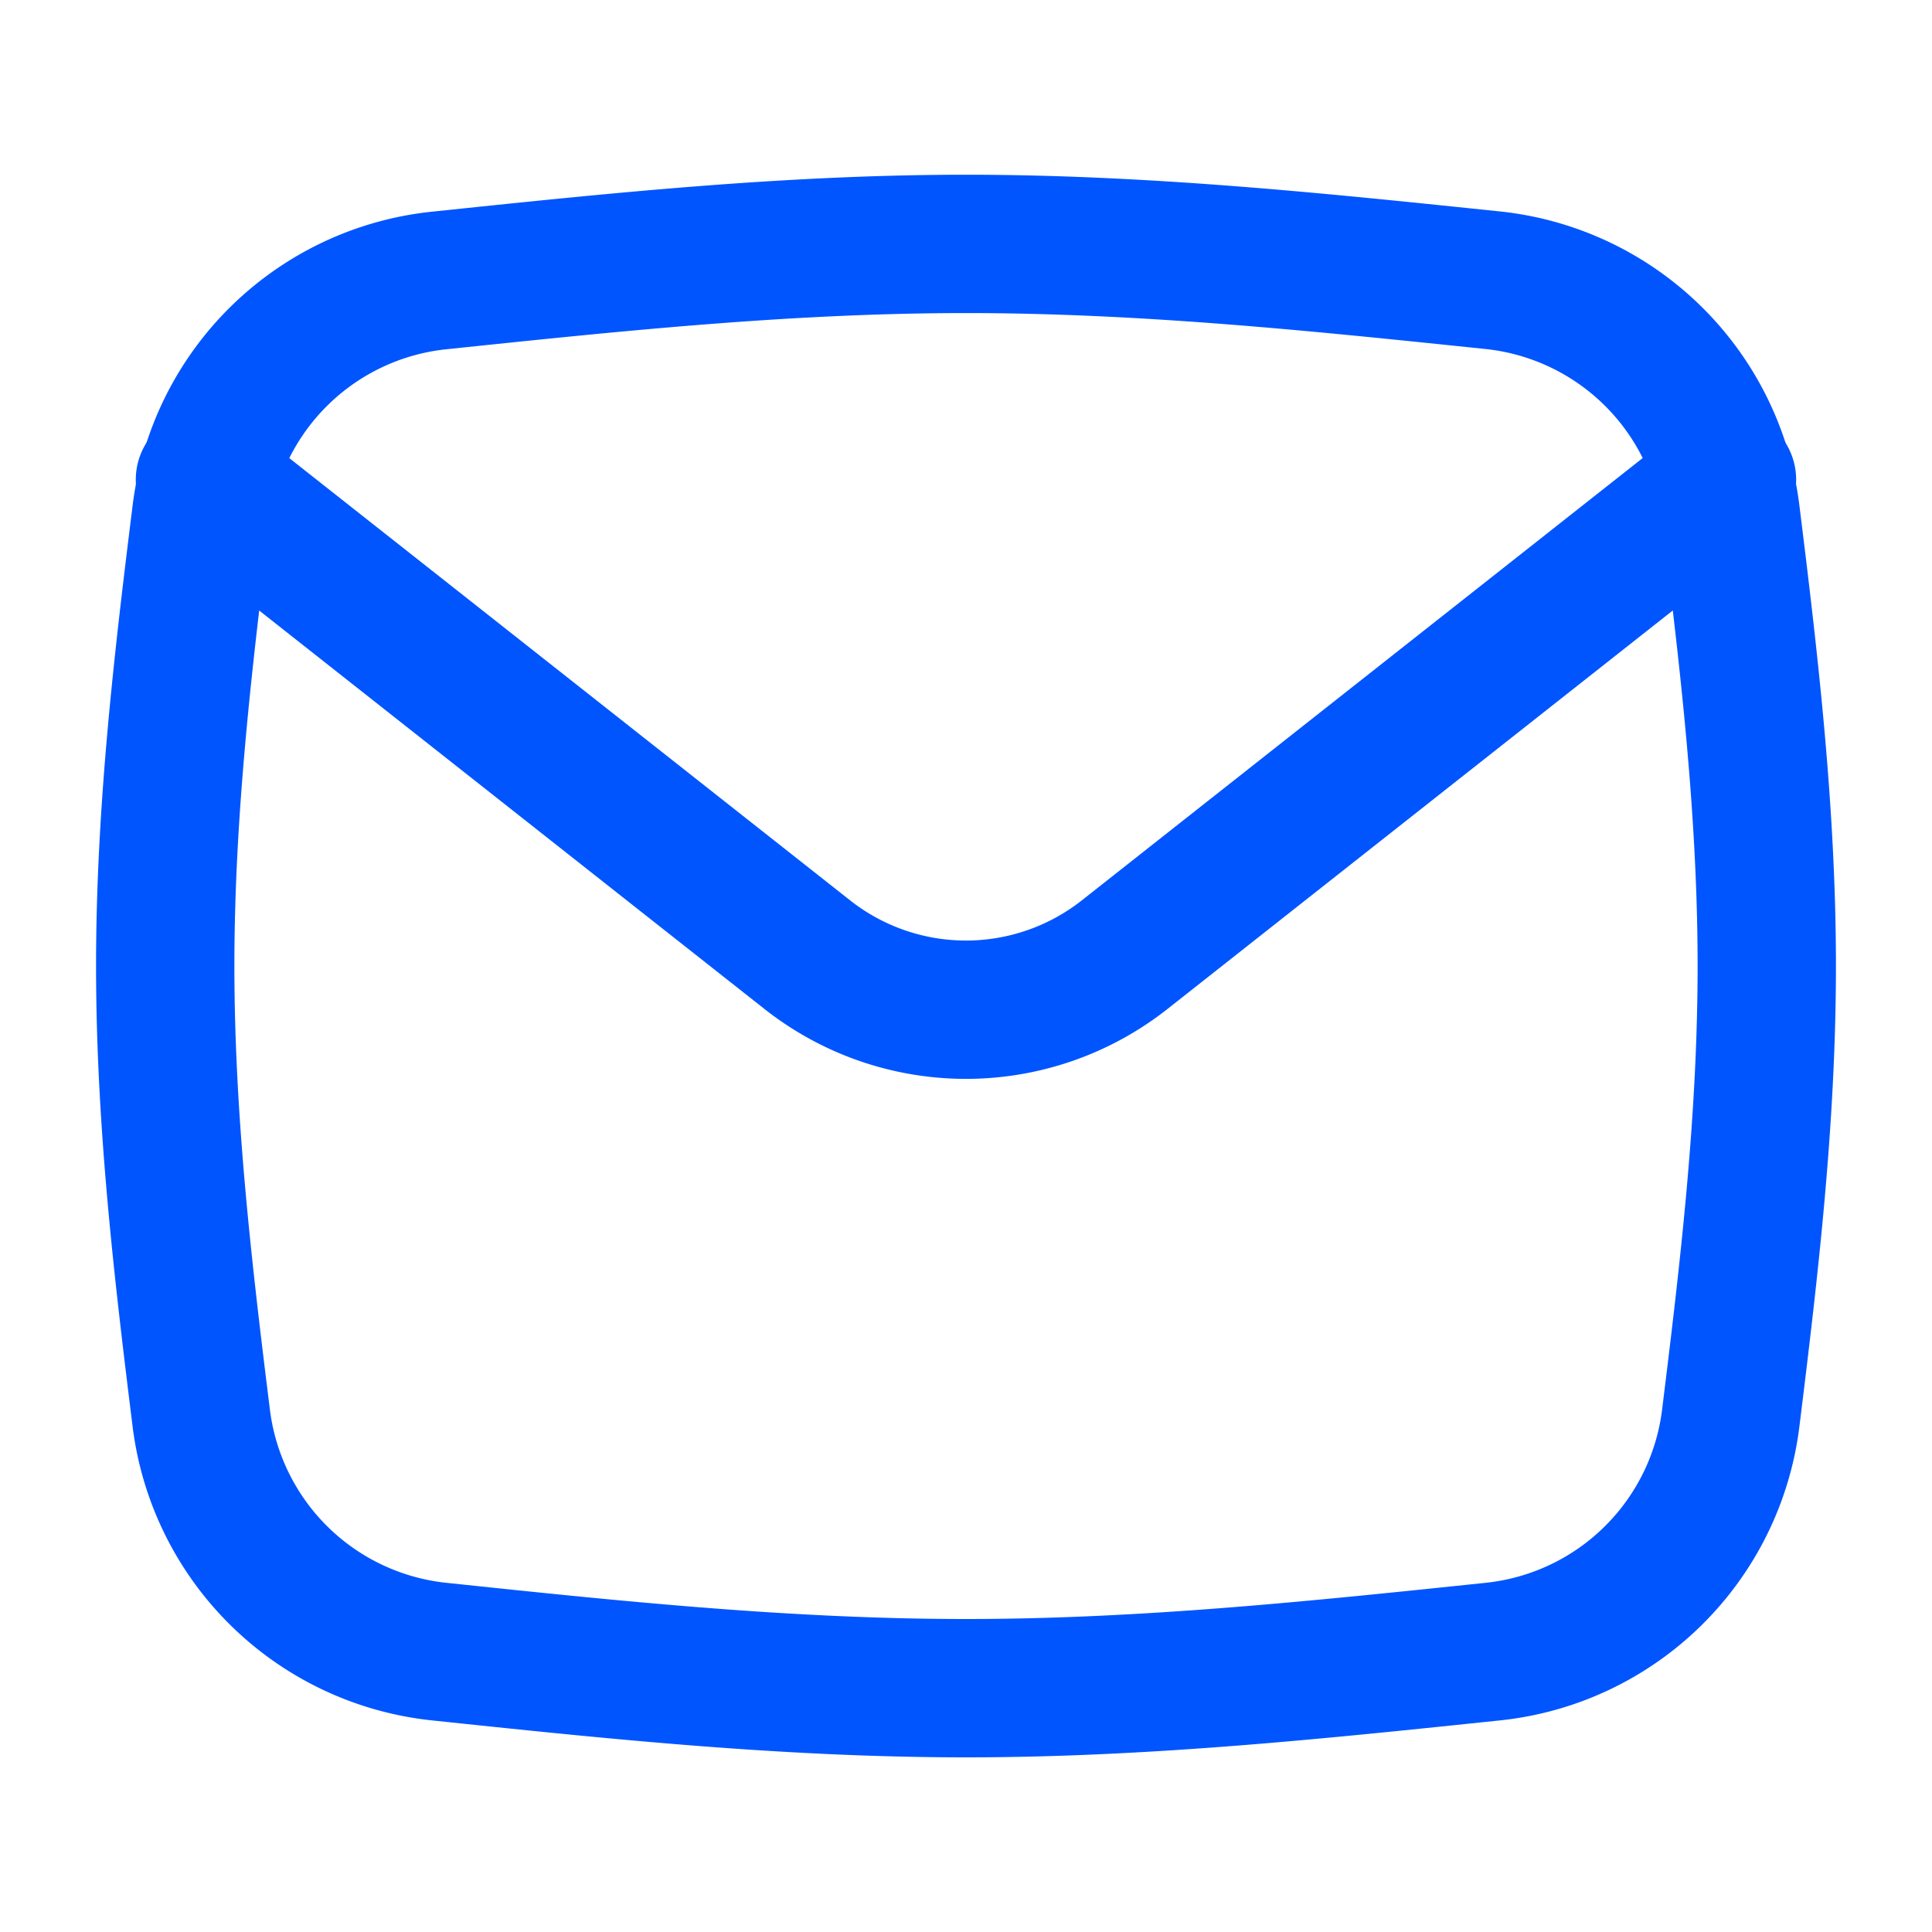
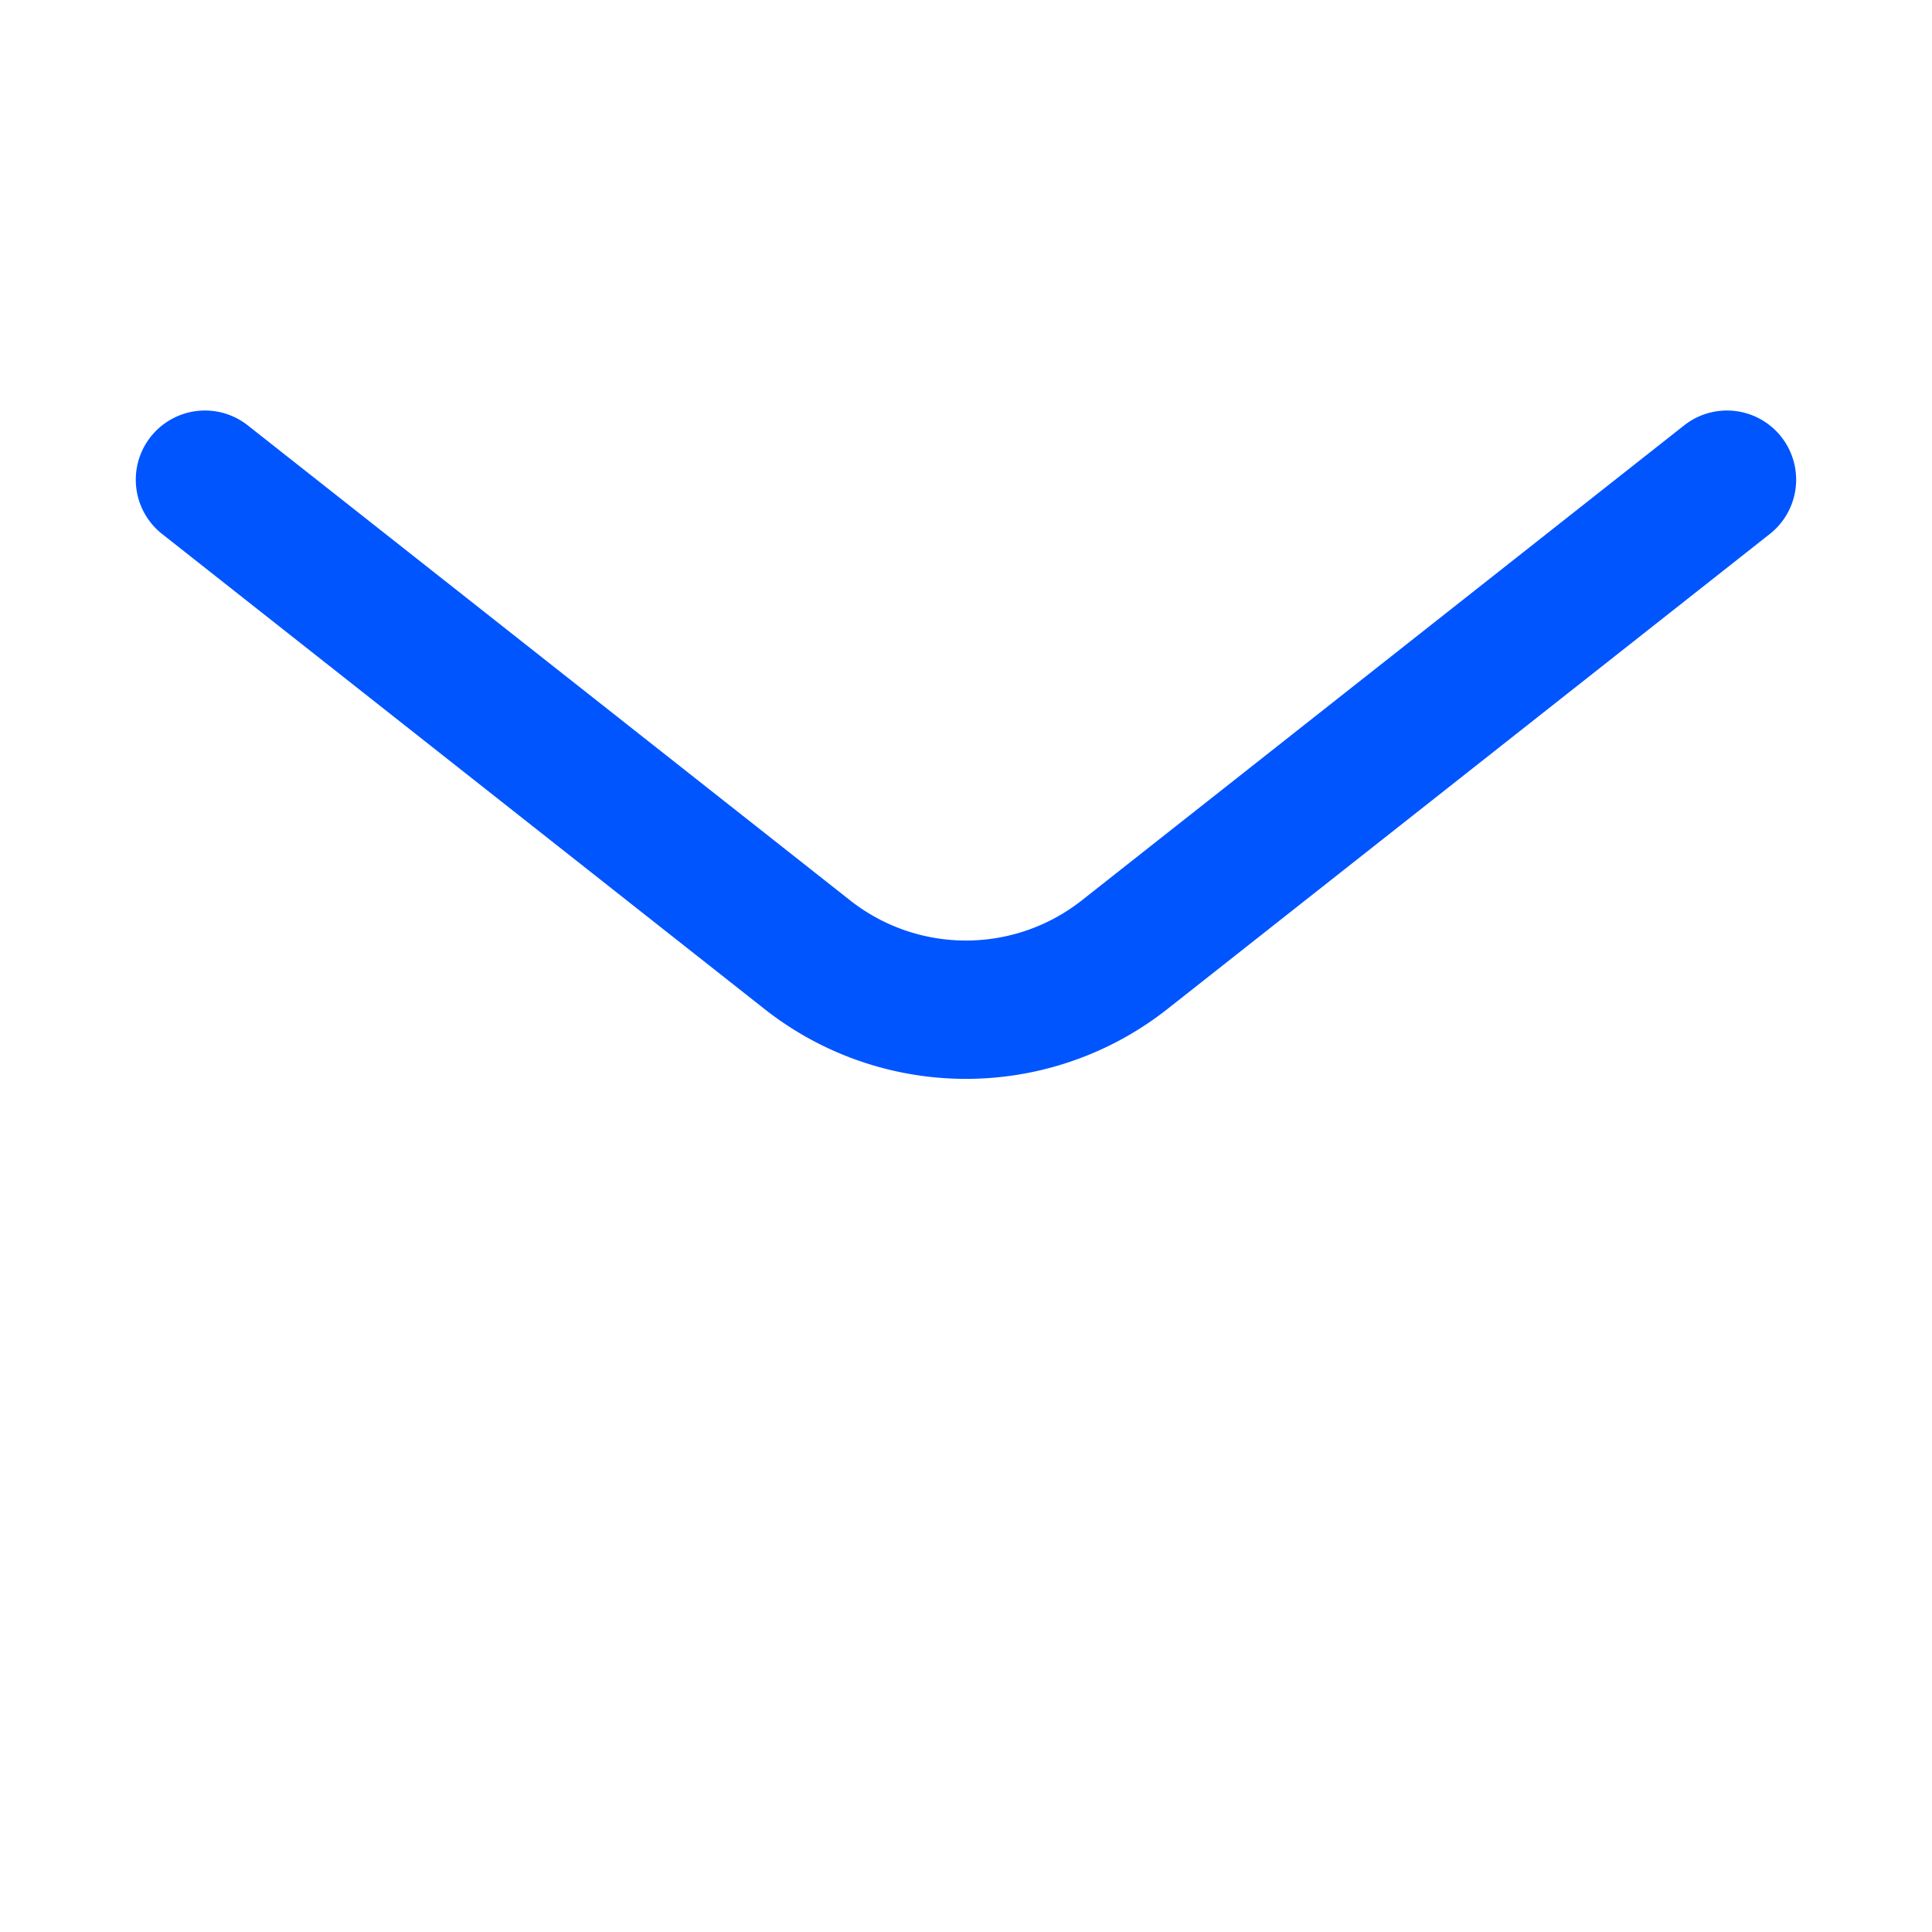
<svg xmlns="http://www.w3.org/2000/svg" fill="none" viewBox="-0.895 -0.895 25 25" id="Mail-Send-Envelope--Streamline-Flex.svg" height="25" width="25">
  <desc>Mail Send Envelope Streamline Icon: https://streamlinehq.com</desc>
  <g id="mail-send-envelope--envelope-email-message-unopened-sealed-close">
-     <path id="Intersect" stroke="#0055ff" stroke-linecap="round" stroke-linejoin="round" d="M1.711 17.469a3.468 3.468 0 0 0 3.07 3.007c2.203 0.232 4.485 0.474 6.824 0.474 2.338 0 4.62 -0.244 6.824 -0.474a3.465 3.465 0 0 0 3.07 -3.007c0.235 -1.897 0.468 -3.856 0.468 -5.864 0 -2.006 -0.232 -3.967 -0.468 -5.864a3.468 3.468 0 0 0 -3.07 -3.009C16.225 2.503 13.943 2.261 11.605 2.261c-2.338 0 -4.62 0.244 -6.824 0.474a3.465 3.465 0 0 0 -3.07 3.007C1.475 7.638 1.243 9.599 1.243 11.605s0.232 3.967 0.468 5.864Z" stroke-width="1.79" />
    <path id="Vector 15" stroke="#0055ff" stroke-linecap="round" stroke-linejoin="round" d="m1.757 5.312 7.795 6.147a3.316 3.316 0 0 0 4.105 0l7.795 -6.147" stroke-width="1.79" />
  </g>
</svg>